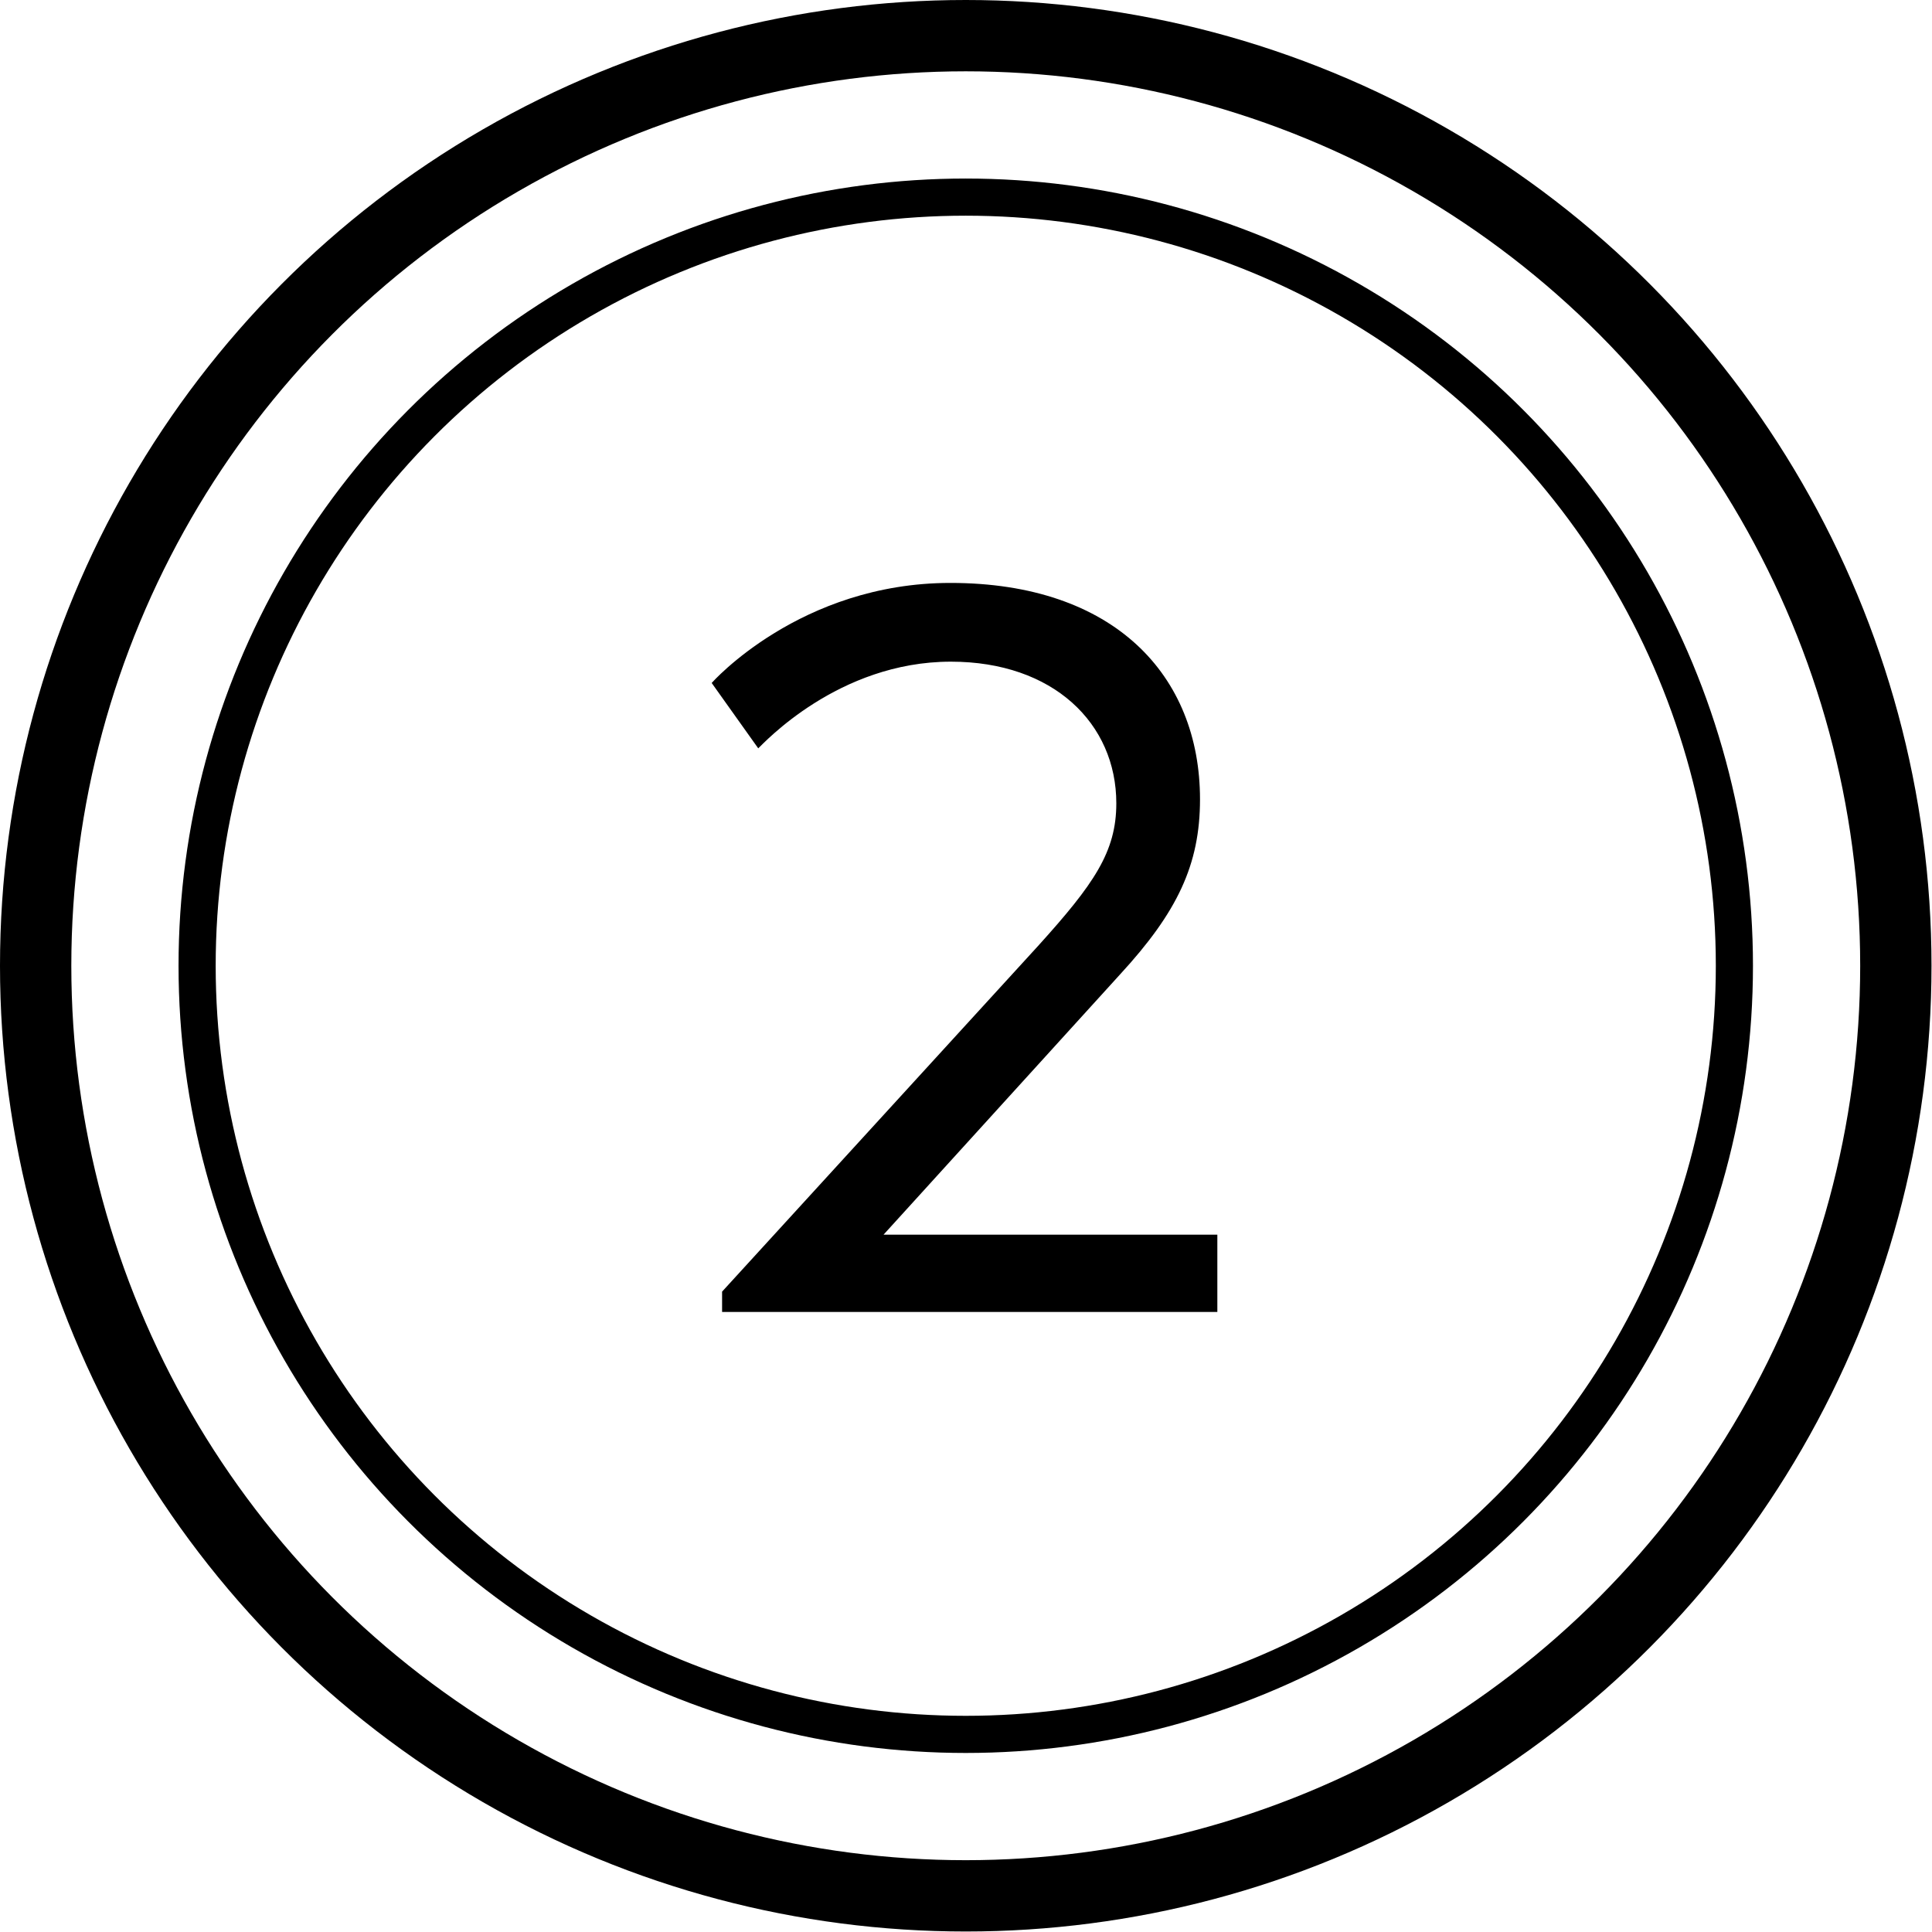
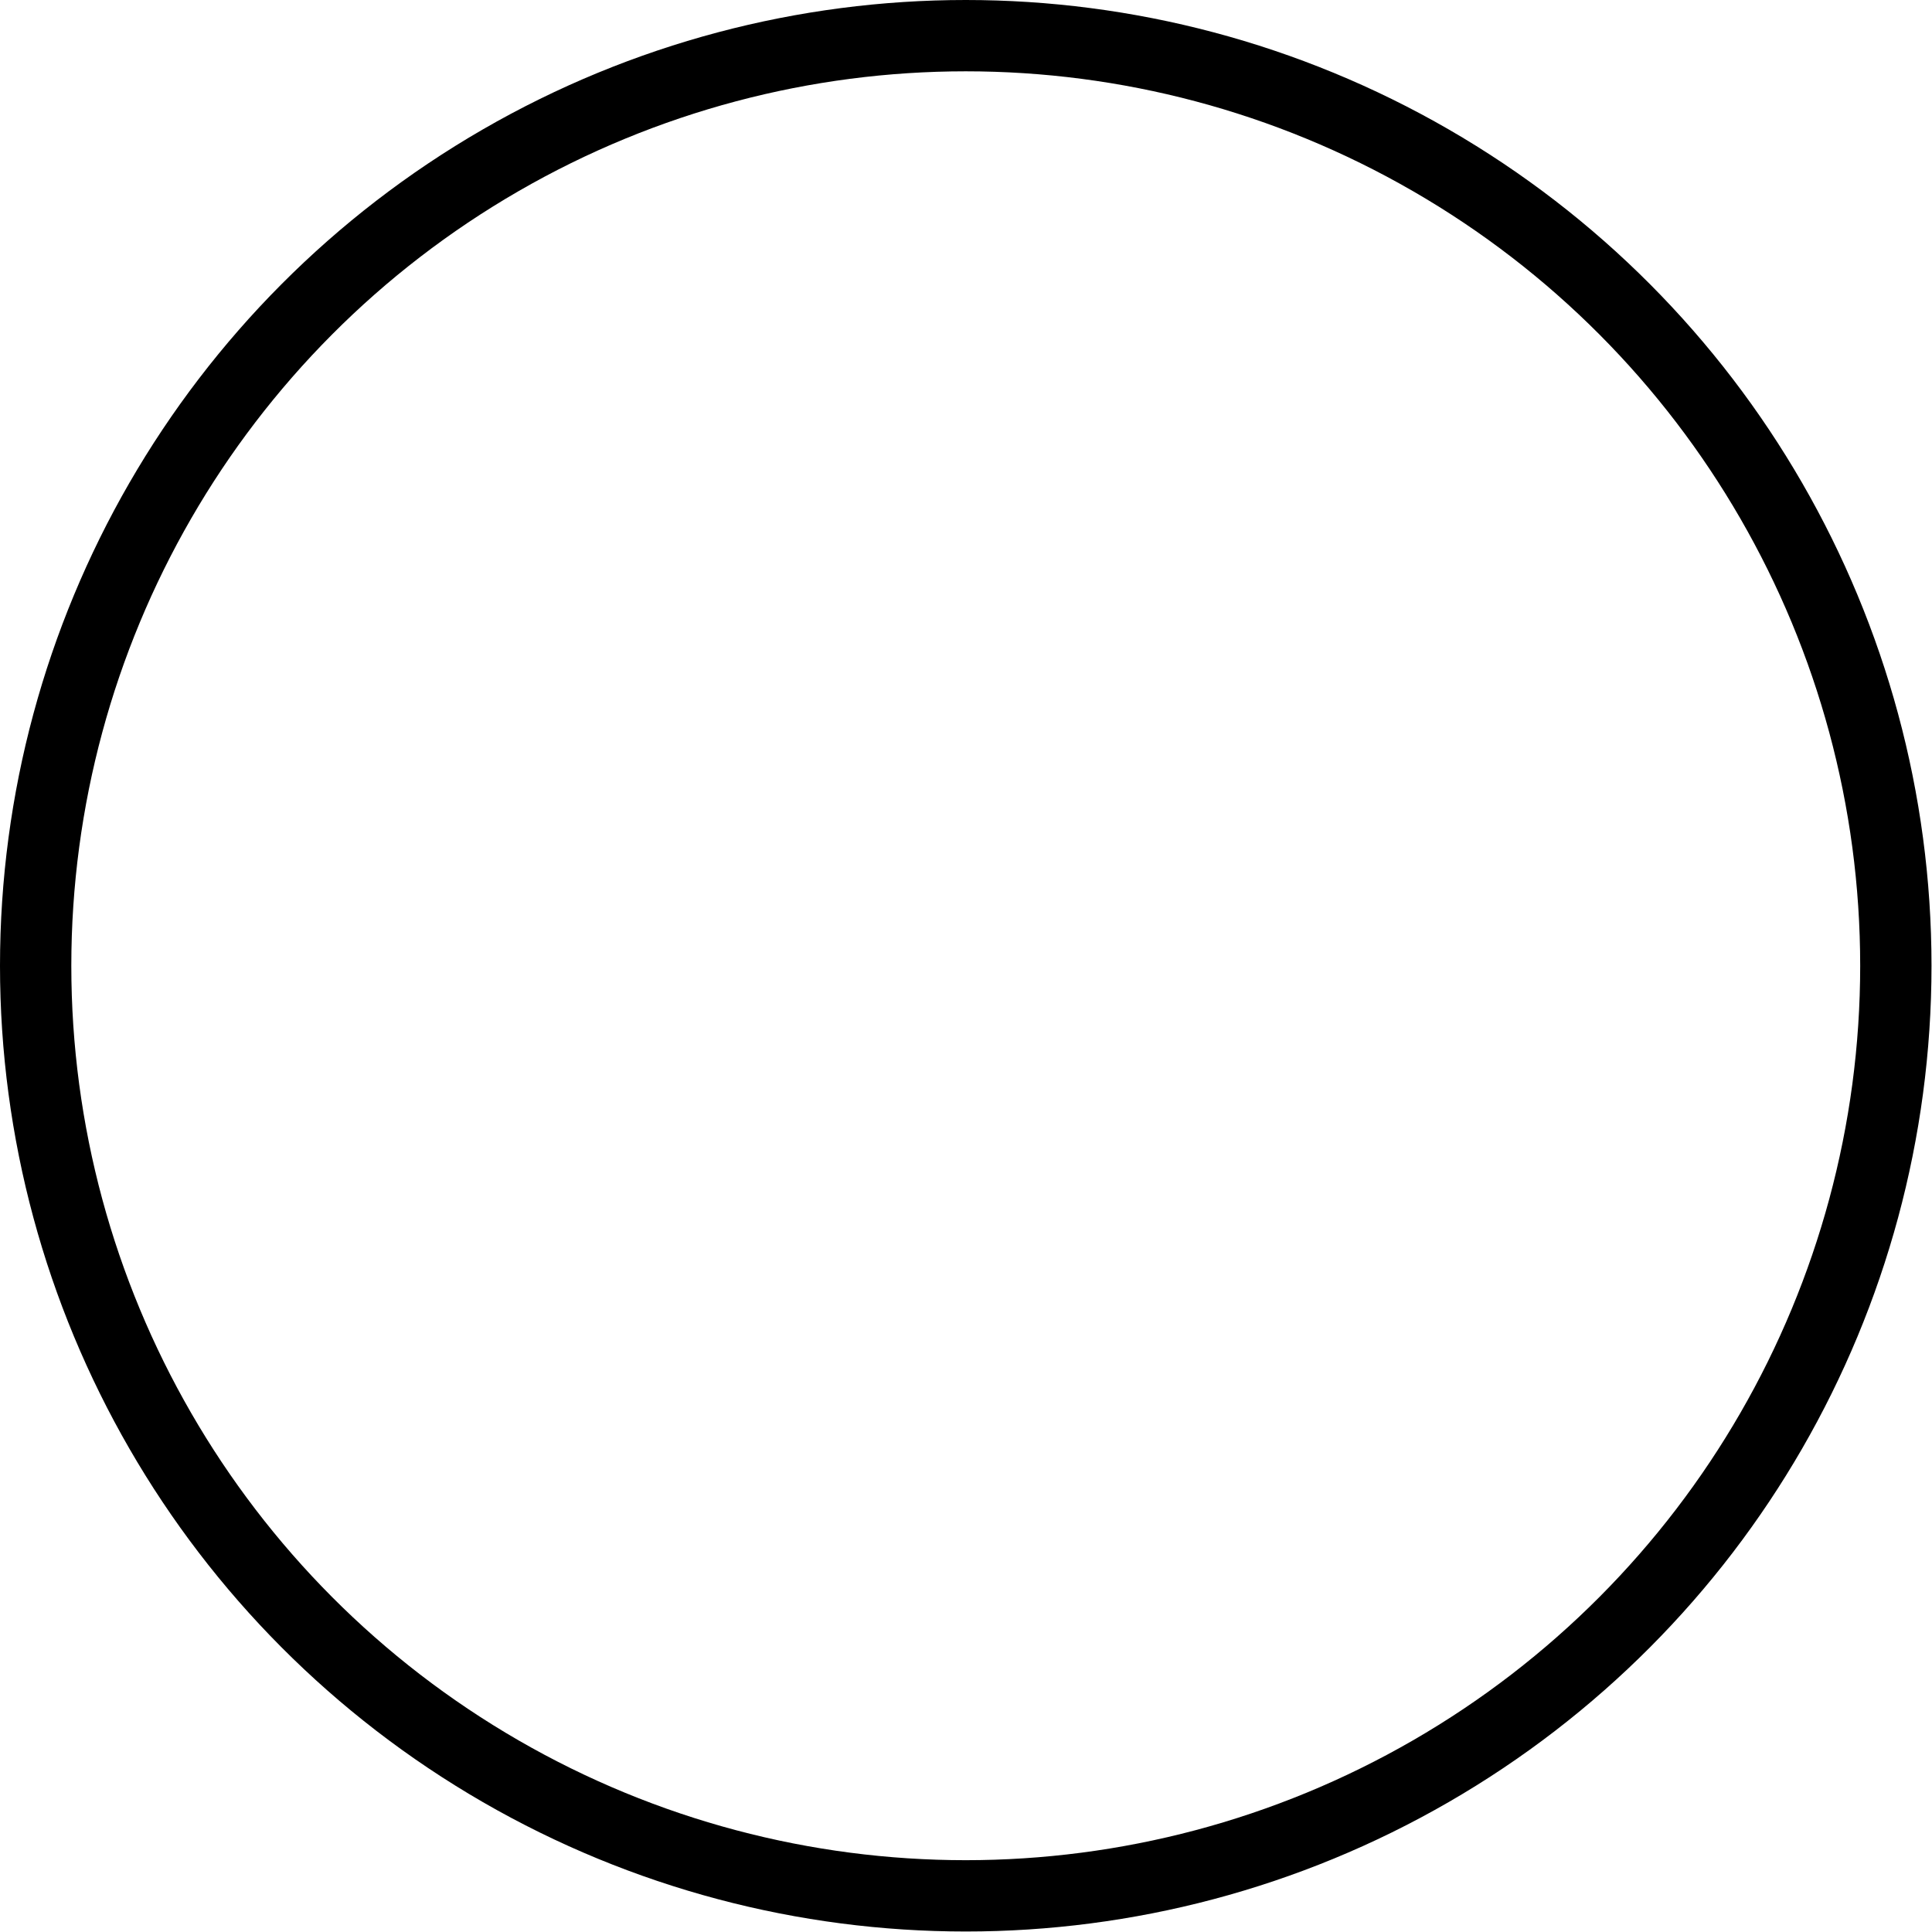
<svg xmlns="http://www.w3.org/2000/svg" id="Layer_2" width="39.01" height="39.01" viewBox="0 0 39.01 39.01">
  <g id="Layer_1-2">
    <g>
      <circle cx="19.5" cy="19.5" r="18.78" fill="none" stroke="#000" stroke-miterlimit="10" stroke-width="1.44" />
-       <path d="M14.58,26.08l6.38-6.98c1.13-1.25,1.58-1.9,1.58-2.88,0-1.61-1.27-2.86-3.34-2.86-2.28,0-3.79,1.66-3.89,1.75l-.94-1.32s1.78-2.02,4.82-2.02c3.31,0,5.04,1.87,5.04,4.37,0,1.32-.46,2.28-1.61,3.53l-4.78,5.26h6.74v1.56H14.58v-.41Z" />
-       <circle cx="19.5" cy="19.5" r="15.52" fill="none" stroke="#000" stroke-miterlimit="10" stroke-width=".75" />
    </g>
  </g>
</svg>